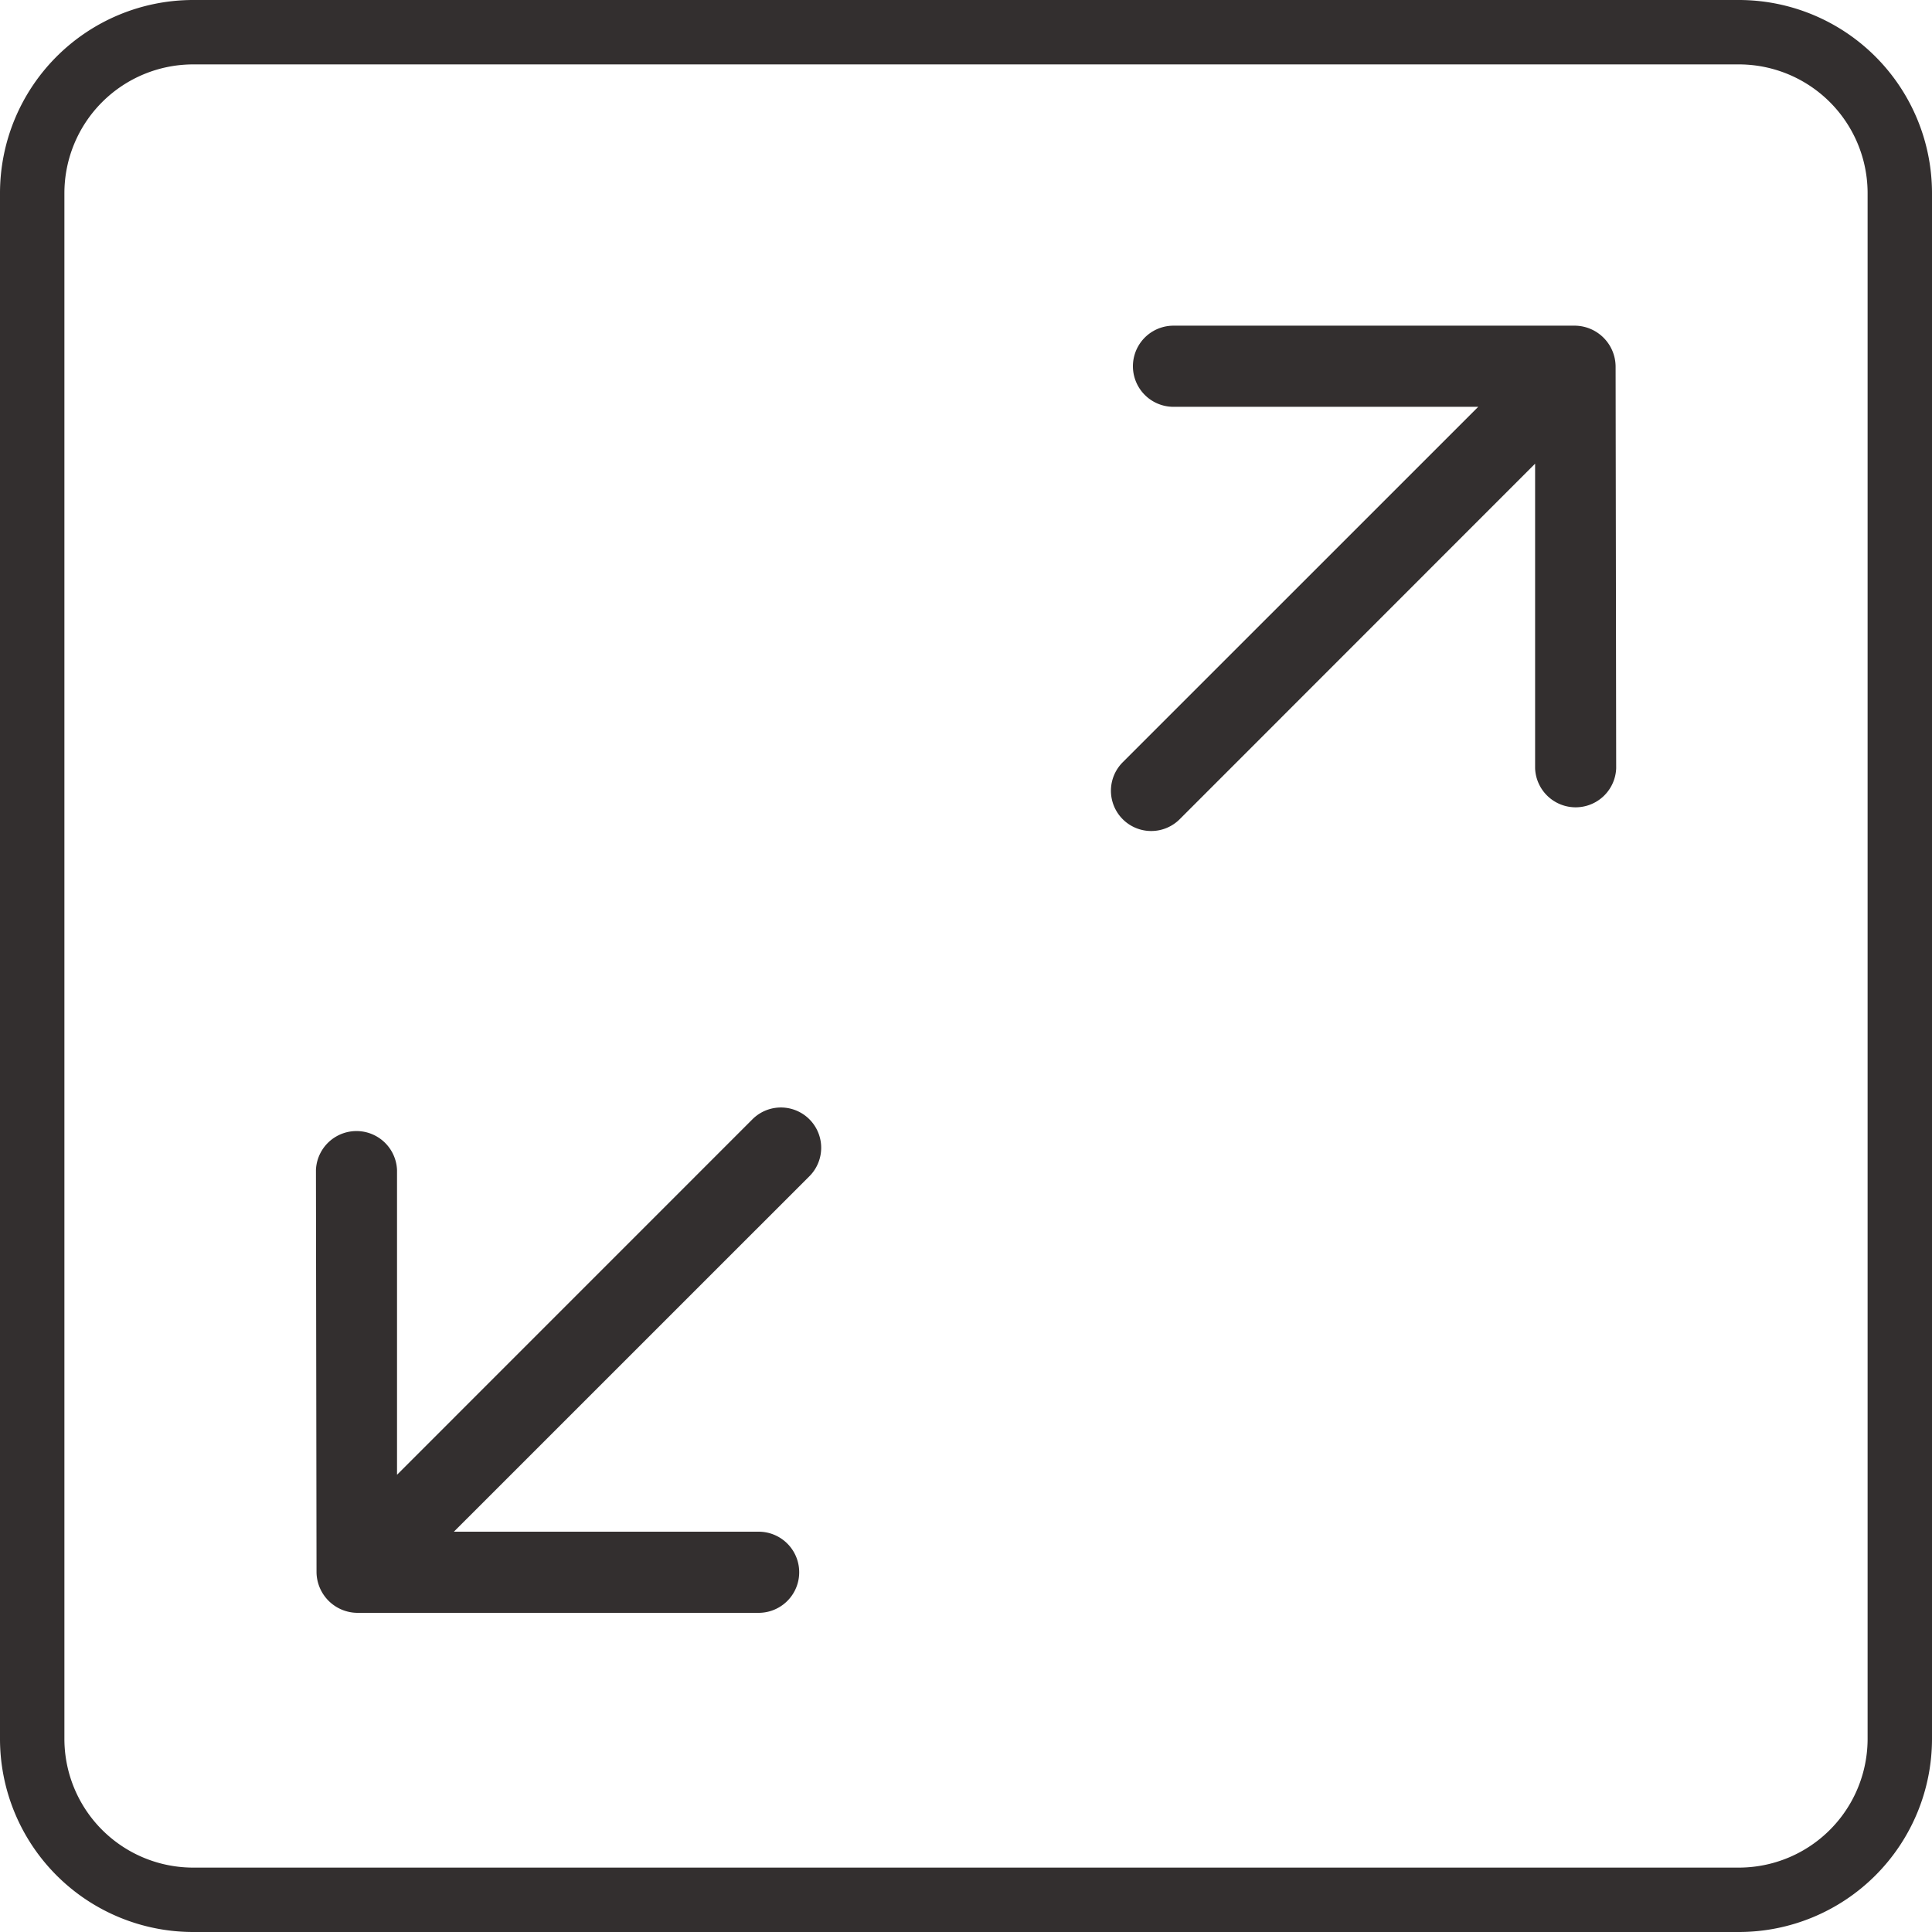
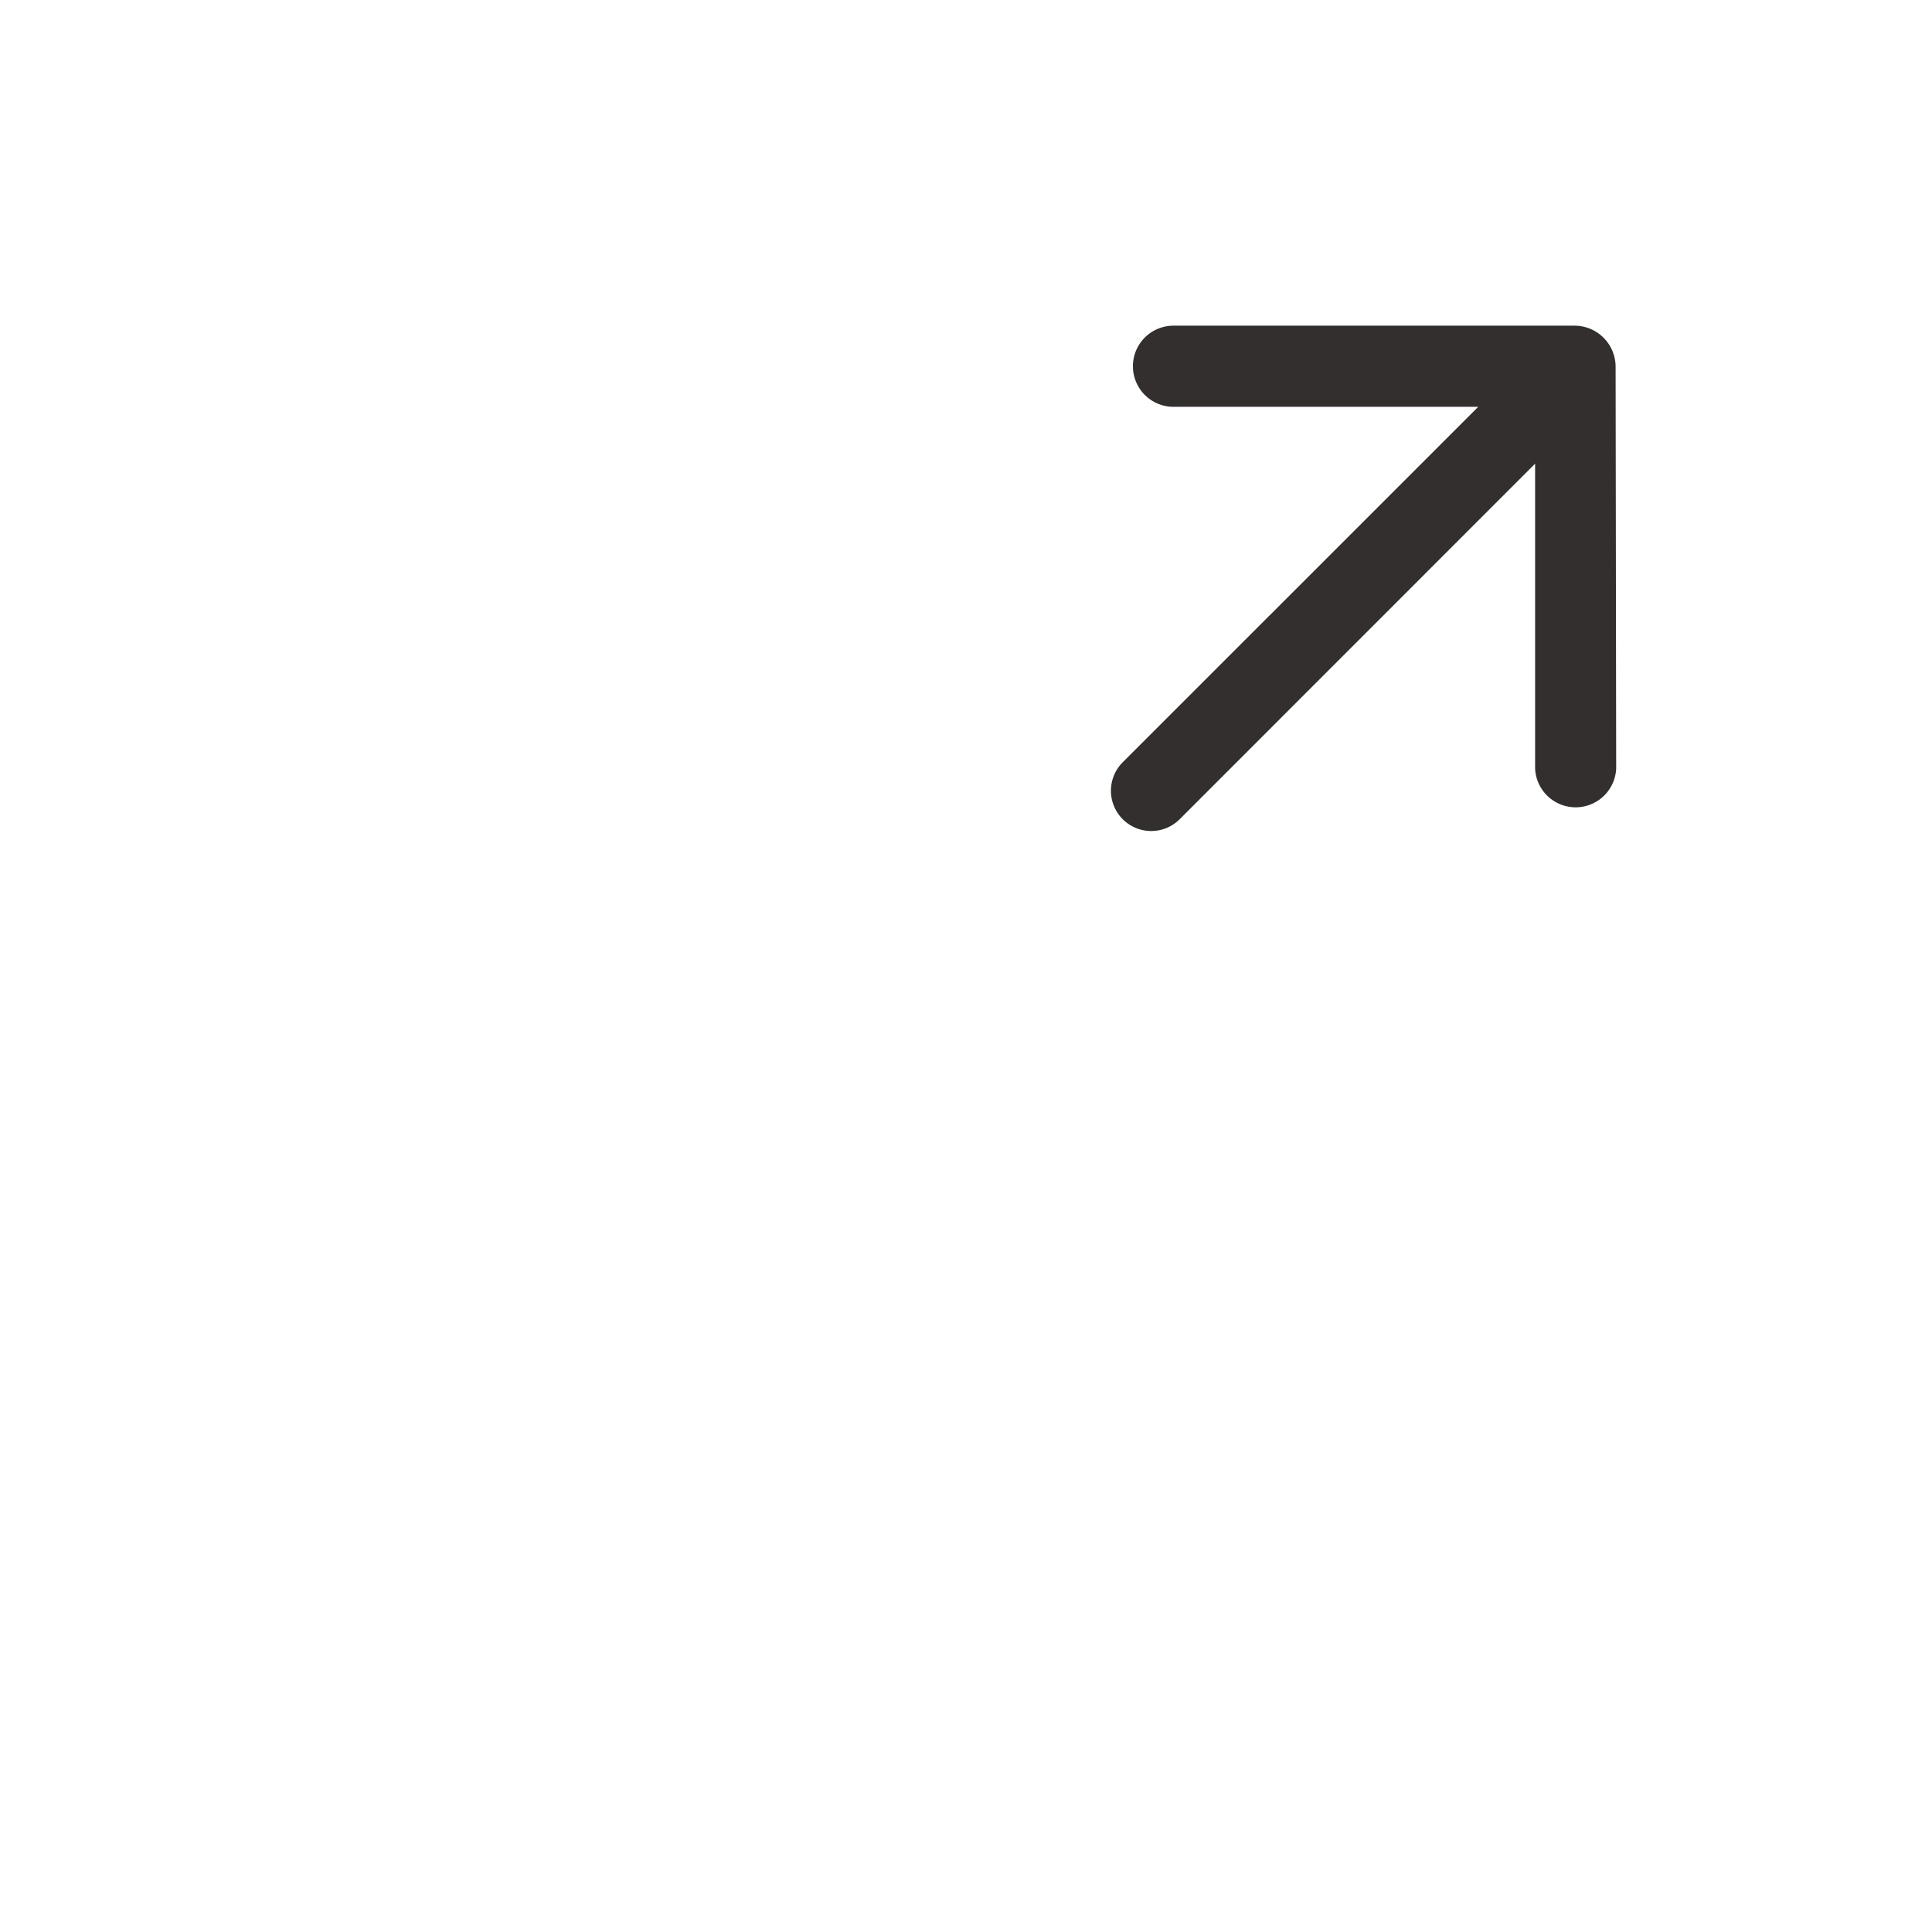
<svg xmlns="http://www.w3.org/2000/svg" id="icon--dimensions" width="30" height="30" viewBox="0 0 30 30">
-   <path id="Path_26806" data-name="Path 26806" d="M27,30H3a3,3,0,0,1-3-3V3A3,3,0,0,1,3,0H27a3,3,0,0,1,3,3V27a3,3,0,0,1-3,3M3,1A2,2,0,0,0,1,3V27a2,2,0,0,0,2,2H27a2,2,0,0,0,2-2V3a2,2,0,0,0-2-2Z" fill="#332f2f" />
  <path id="Path_26807" data-name="Path 26807" d="M25.087,5.687a.639.639,0,0,0-.63-.63H18.222a.63.63,0,1,0,0,1.26h4.732l-5.52,5.519a.625.625,0,1,0,.884.885L23.837,7.2v4.731a.63.63,0,0,0,1.259,0Z" fill="#332f2f" />
-   <path id="Path_26808" data-name="Path 26808" d="M4.915,24.414a.639.639,0,0,0,.63.63H11.78a.63.63,0,1,0,0-1.26H7.048l5.52-5.519a.625.625,0,1,0-.884-.885L6.165,22.9V18.168a.63.63,0,0,0-1.259,0Z" fill="#332f2f" />
</svg>